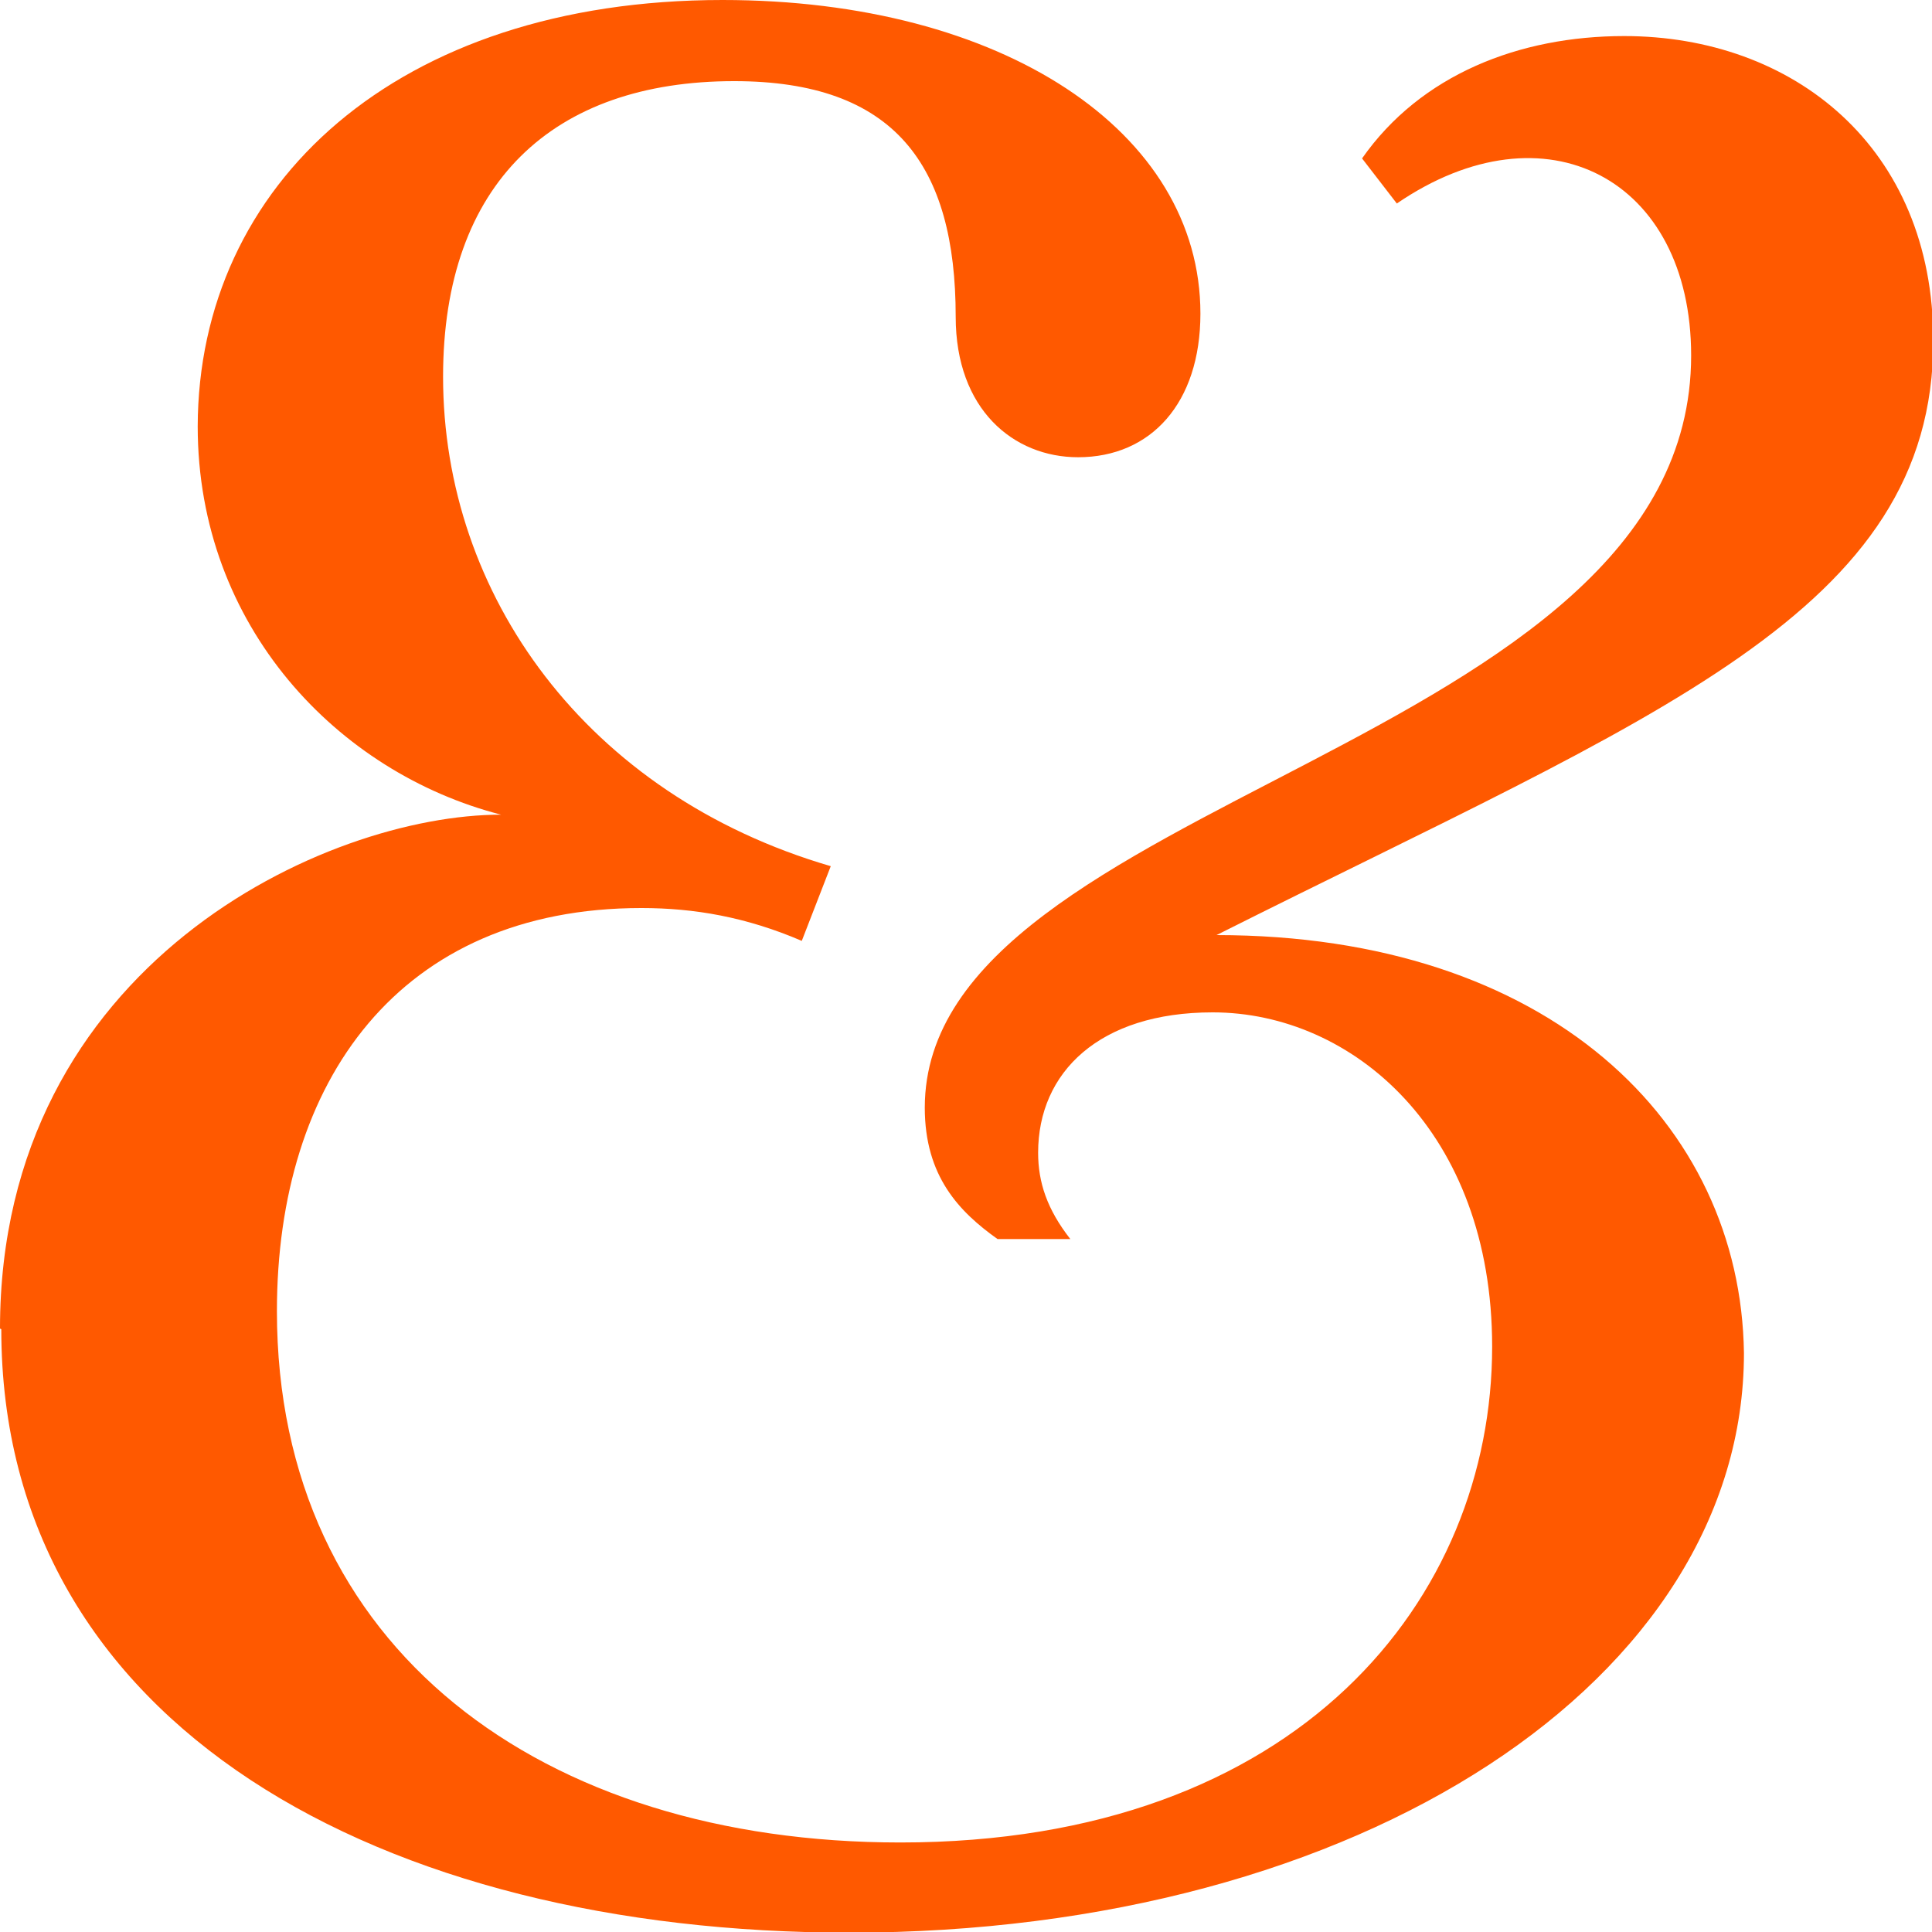
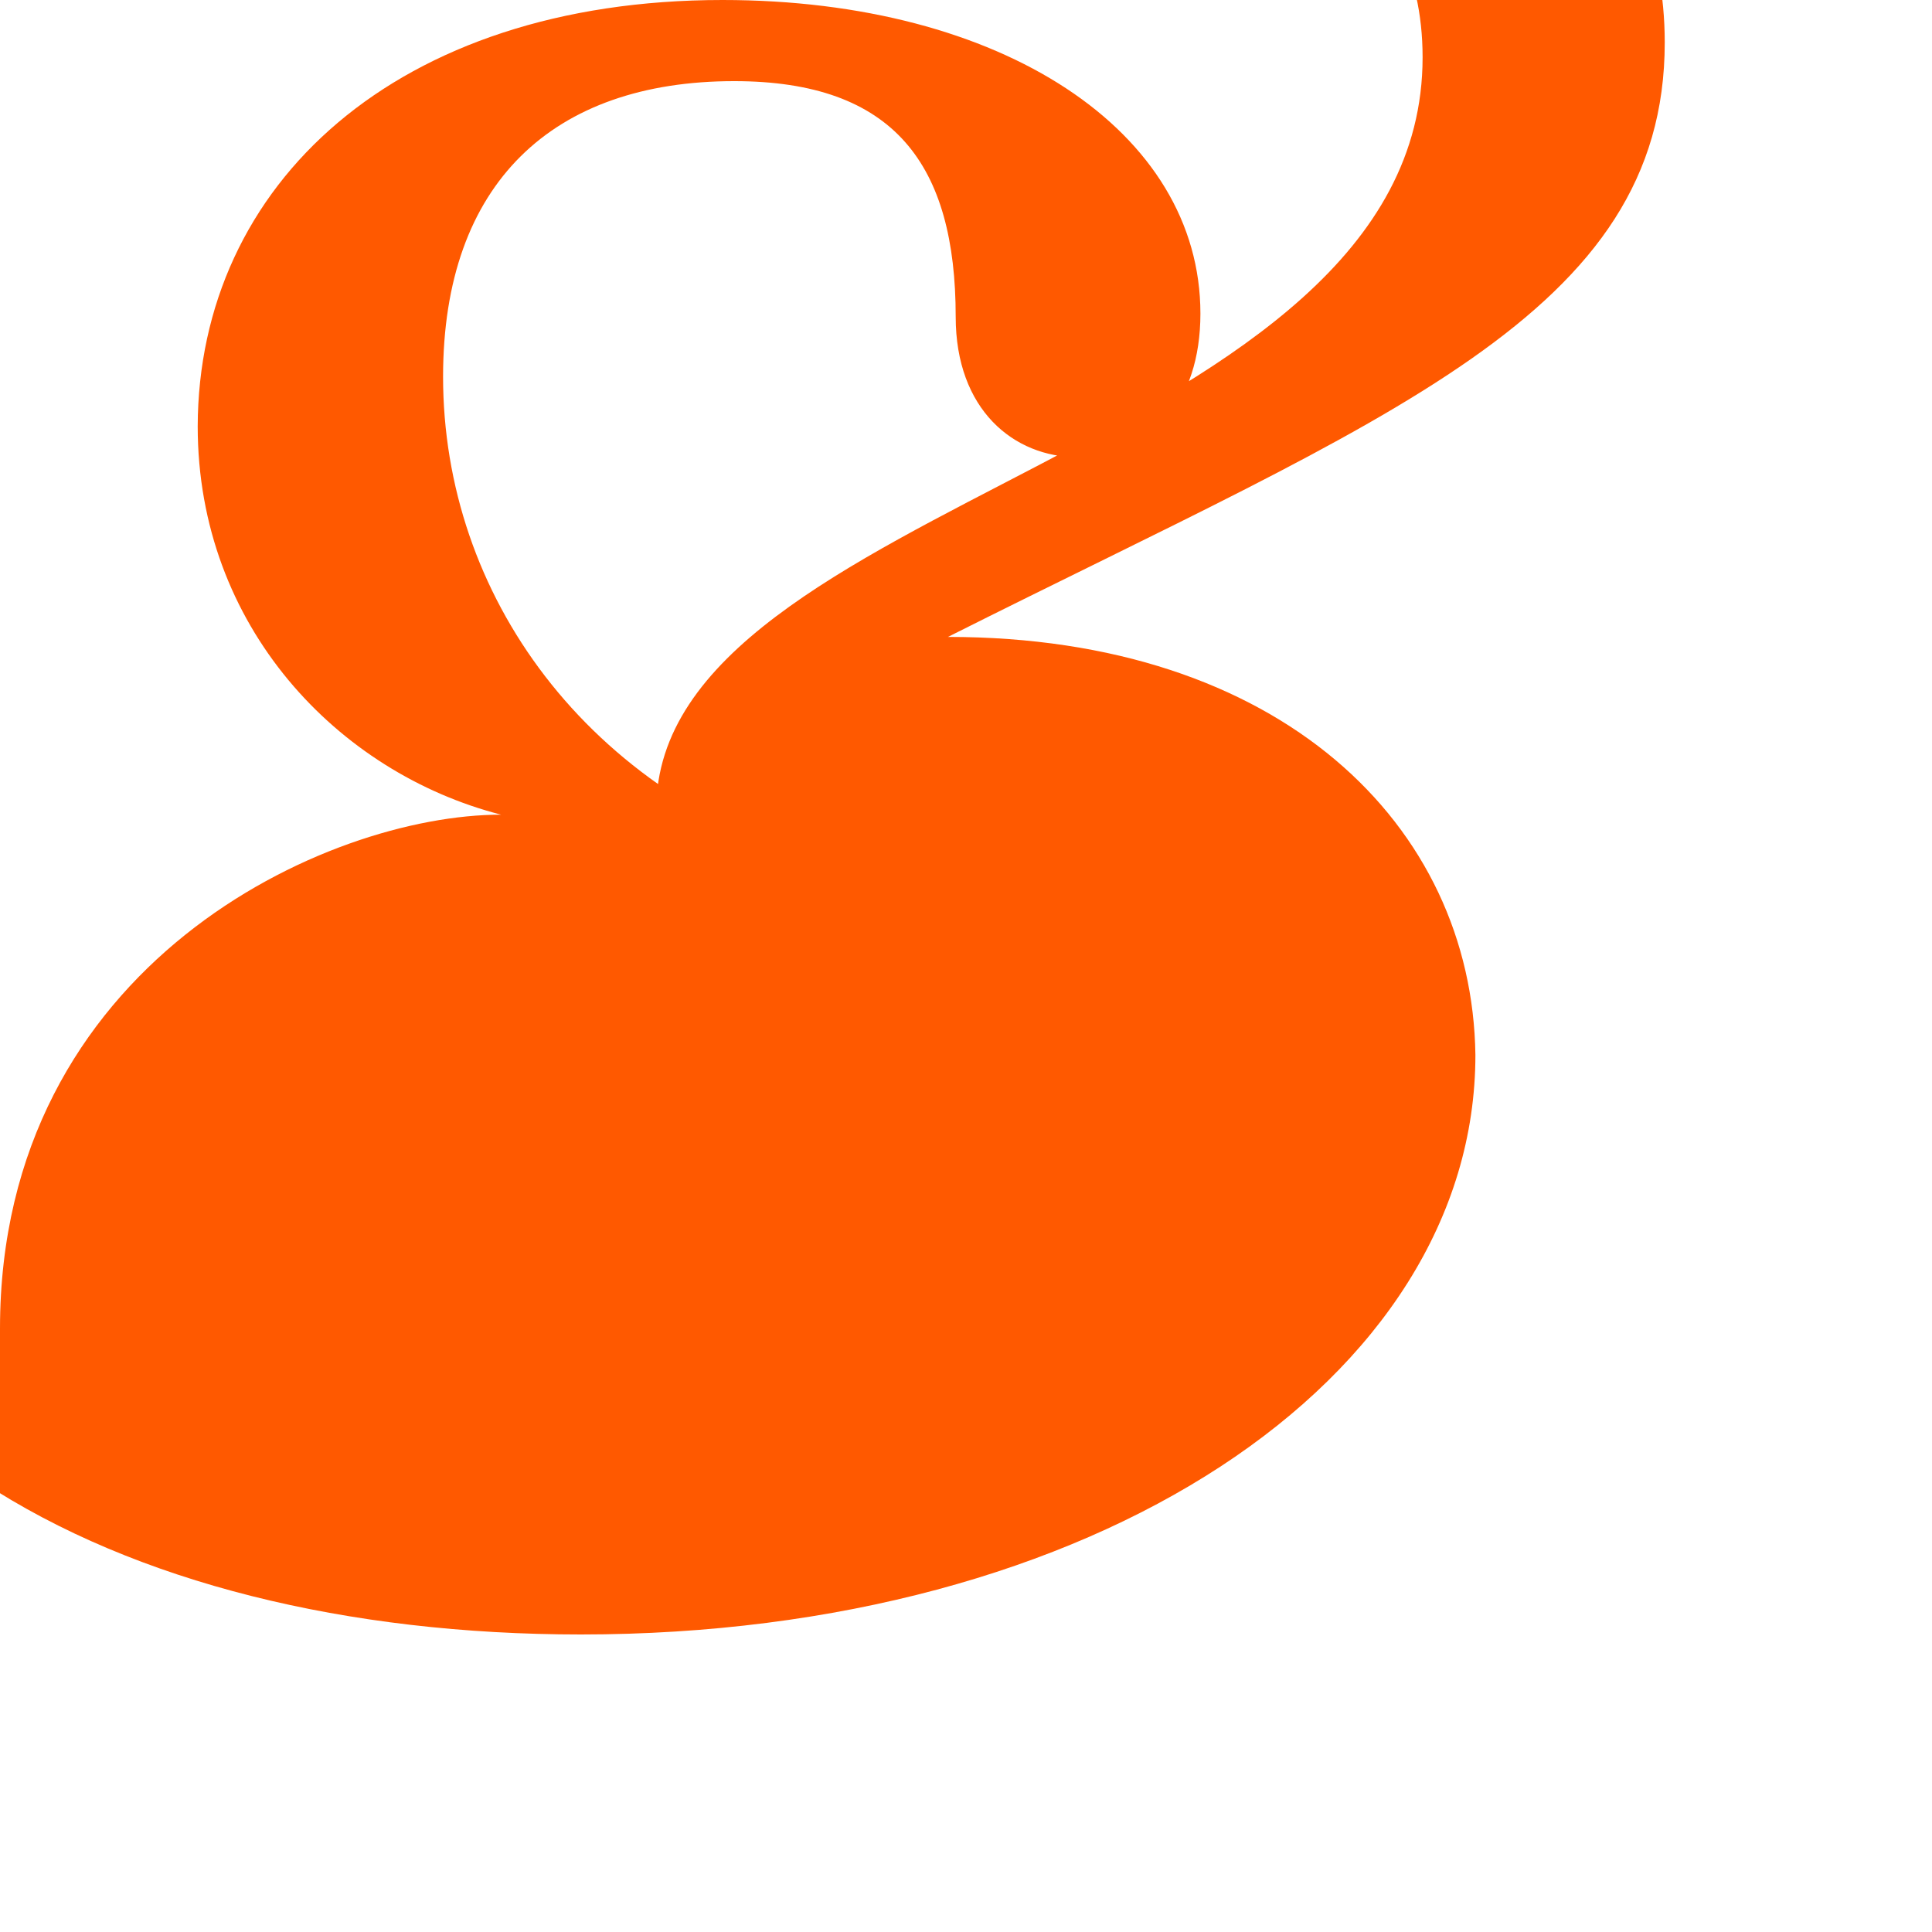
<svg xmlns="http://www.w3.org/2000/svg" id="b" viewBox="0 0 30 30">
  <defs>
    <style>.d{fill:#ff5900;}</style>
  </defs>
  <g id="c">
-     <path class="d" d="M0,20.63c0-5.66,5.07-7.98,7.78-7.98-2.53-.65-4.71-2.92-4.71-6.03C3.08,2.87,6.15,0,11.22,0c4.34,0,7.42,2.04,7.42,4.87,0,1.39-.77,2.23-1.9,2.23-1,0-1.9-.74-1.9-2.18,0-2.36-.95-3.66-3.44-3.66-2.81,0-4.52,1.58-4.52,4.59,0,3.38,2.22,6.49,6.02,7.6l-.45,1.16c-.86-.37-1.67-.51-2.49-.51-3.76,0-5.66,2.69-5.66,6.26,0,5.24,4.12,8.25,9.68,8.25,6.2,0,9.19-3.8,9.19-7.7,0-3.34-2.17-5.19-4.34-5.19-1.76,0-2.71.93-2.71,2.18,0,.46.14.88.5,1.34h-1.13c-.59-.42-1.13-.97-1.13-2.04,0-4.82,11.9-5.56,11.9-11.68,0-2.74-2.26-3.94-4.57-2.36l-.54-.7c.91-1.3,2.44-1.9,4.07-1.9,2.62,0,4.8,1.72,4.8,4.73,0,4.22-4.3,5.8-11.13,9.23,5.16,0,8.14,2.92,8.19,6.49,0,5.05-5.93,9-13.89,9-7.24,0-13.17-3.2-13.17-9.37Z" />
+     <path class="d" d="M0,20.63c0-5.66,5.07-7.98,7.78-7.98-2.53-.65-4.71-2.92-4.71-6.03C3.08,2.87,6.15,0,11.22,0c4.34,0,7.42,2.04,7.42,4.87,0,1.39-.77,2.23-1.9,2.23-1,0-1.9-.74-1.9-2.18,0-2.36-.95-3.66-3.44-3.66-2.81,0-4.52,1.58-4.52,4.59,0,3.38,2.22,6.49,6.02,7.6l-.45,1.16h-1.13c-.59-.42-1.13-.97-1.13-2.04,0-4.82,11.9-5.56,11.9-11.68,0-2.74-2.26-3.94-4.57-2.36l-.54-.7c.91-1.3,2.44-1.9,4.07-1.9,2.62,0,4.8,1.72,4.8,4.73,0,4.22-4.3,5.8-11.13,9.23,5.16,0,8.14,2.92,8.19,6.49,0,5.05-5.93,9-13.89,9-7.24,0-13.17-3.2-13.17-9.37Z" />
  </g>
</svg>